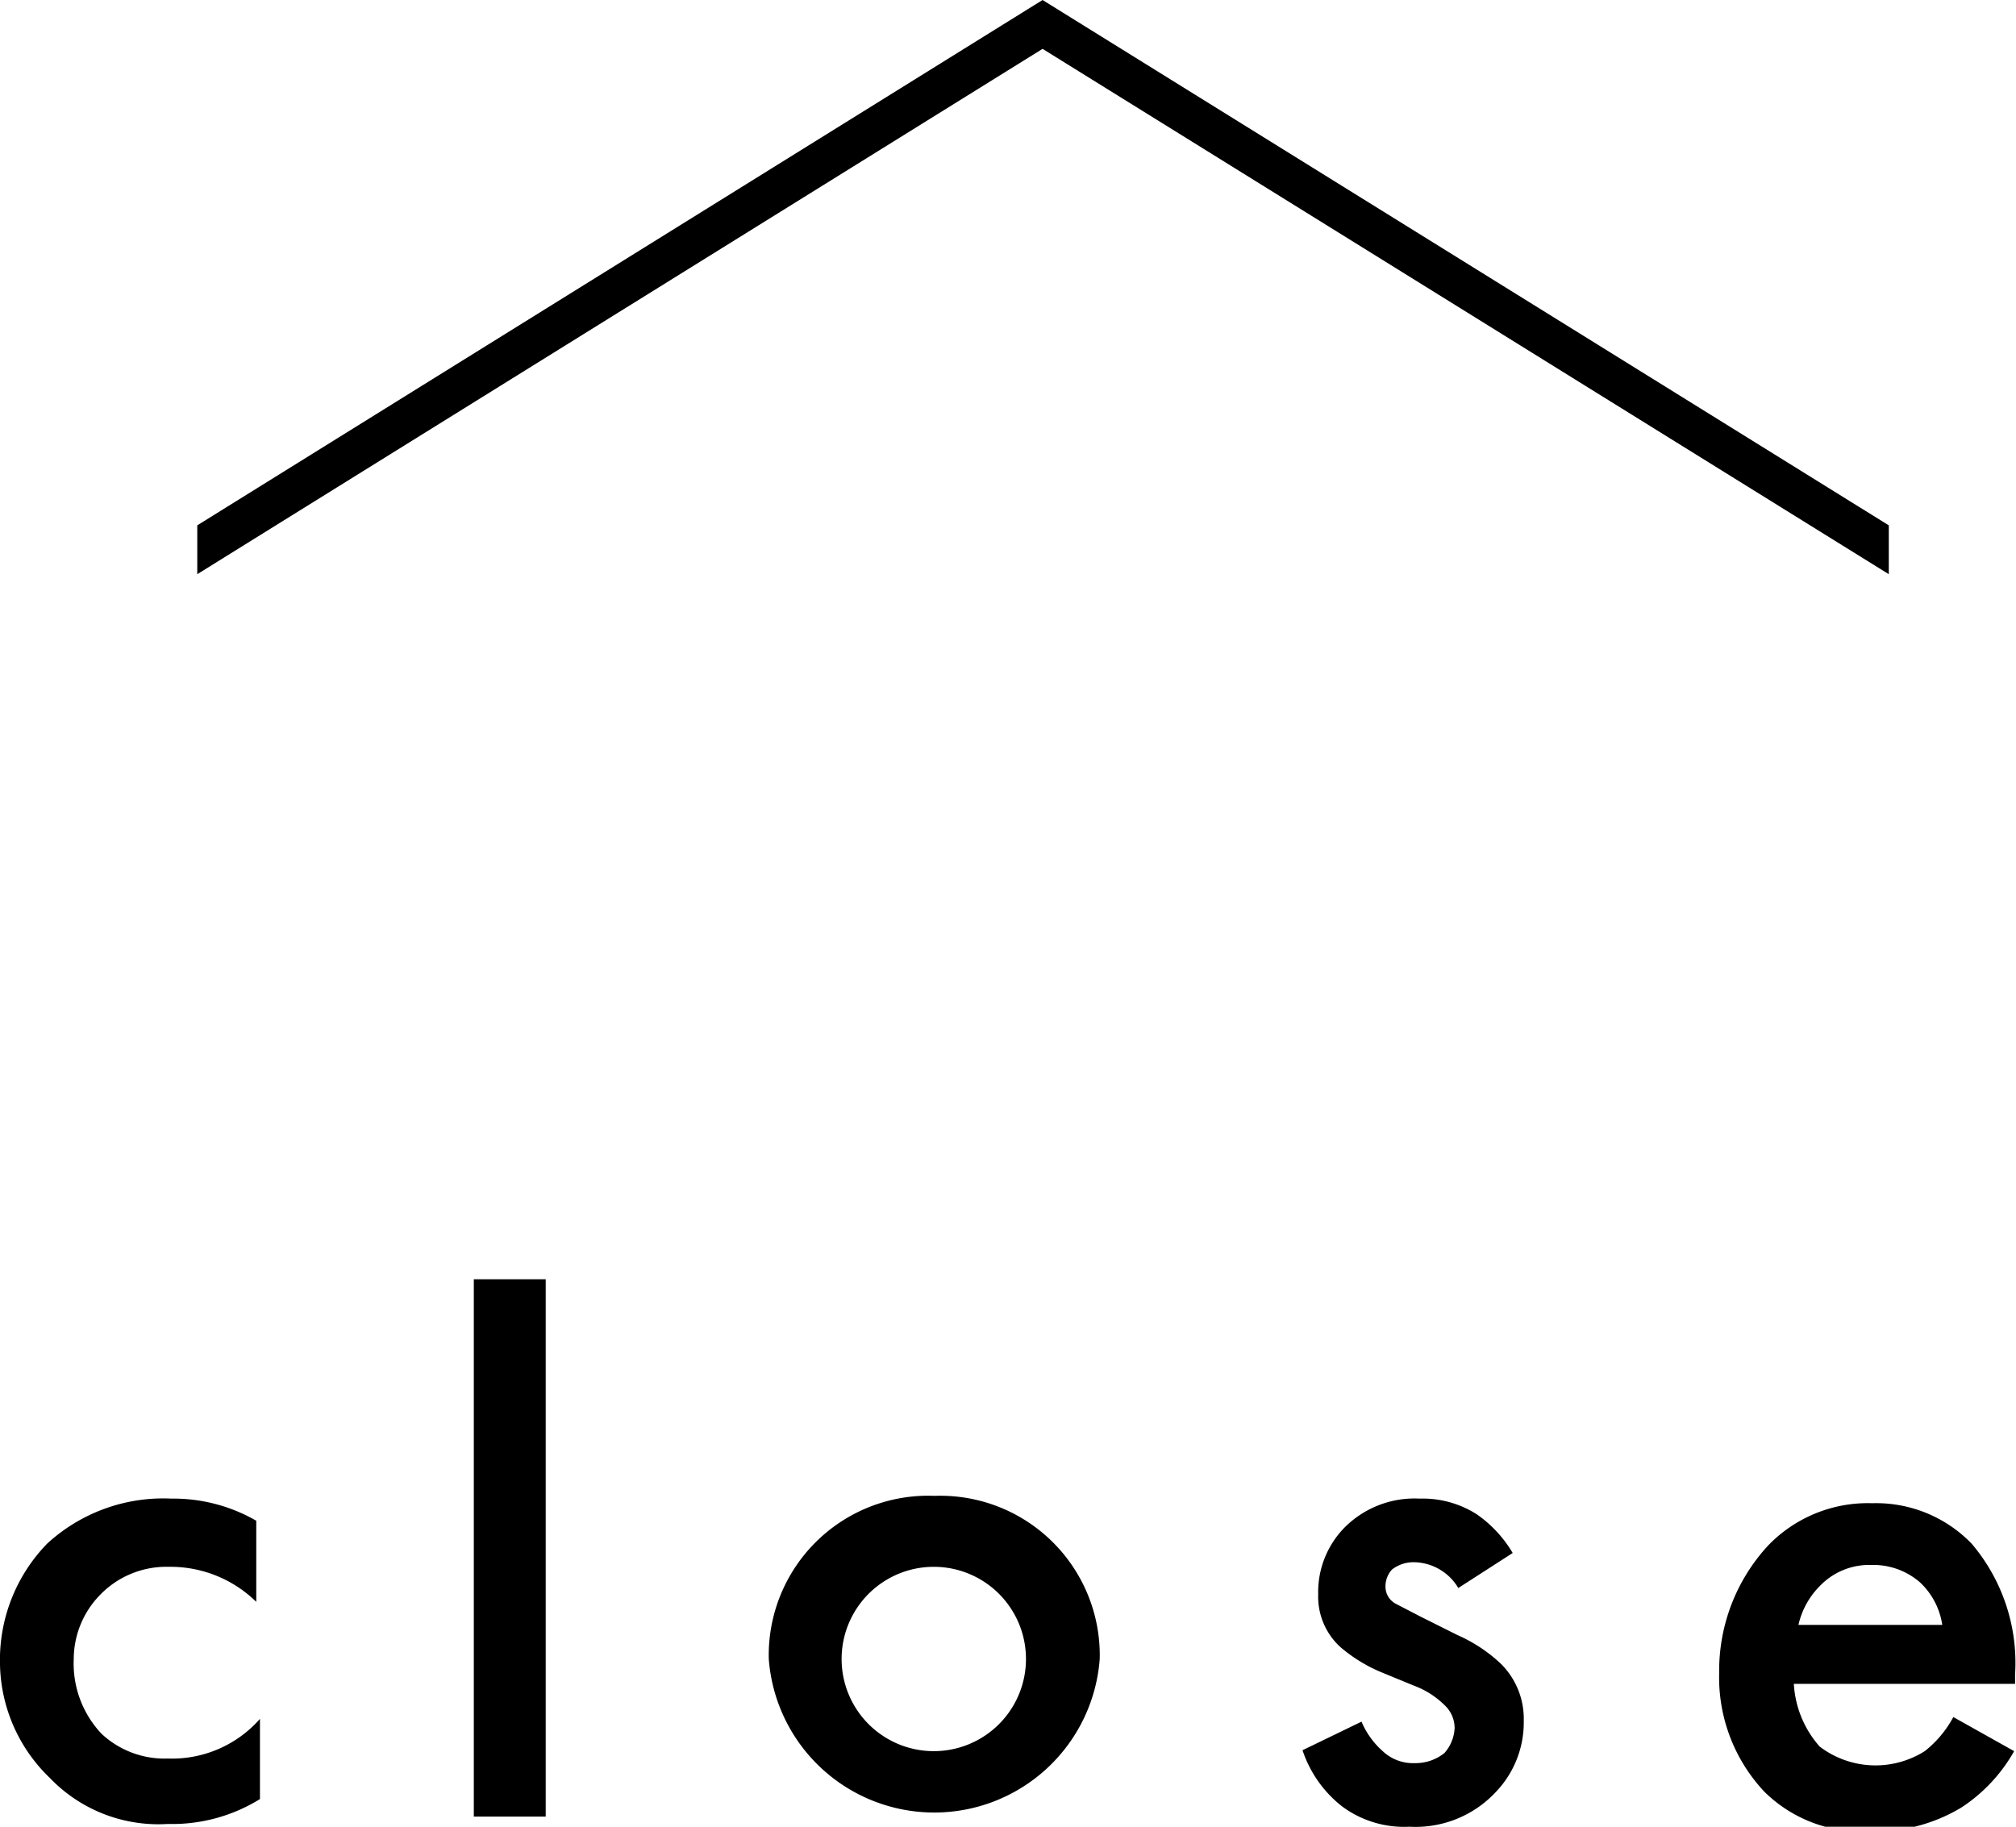
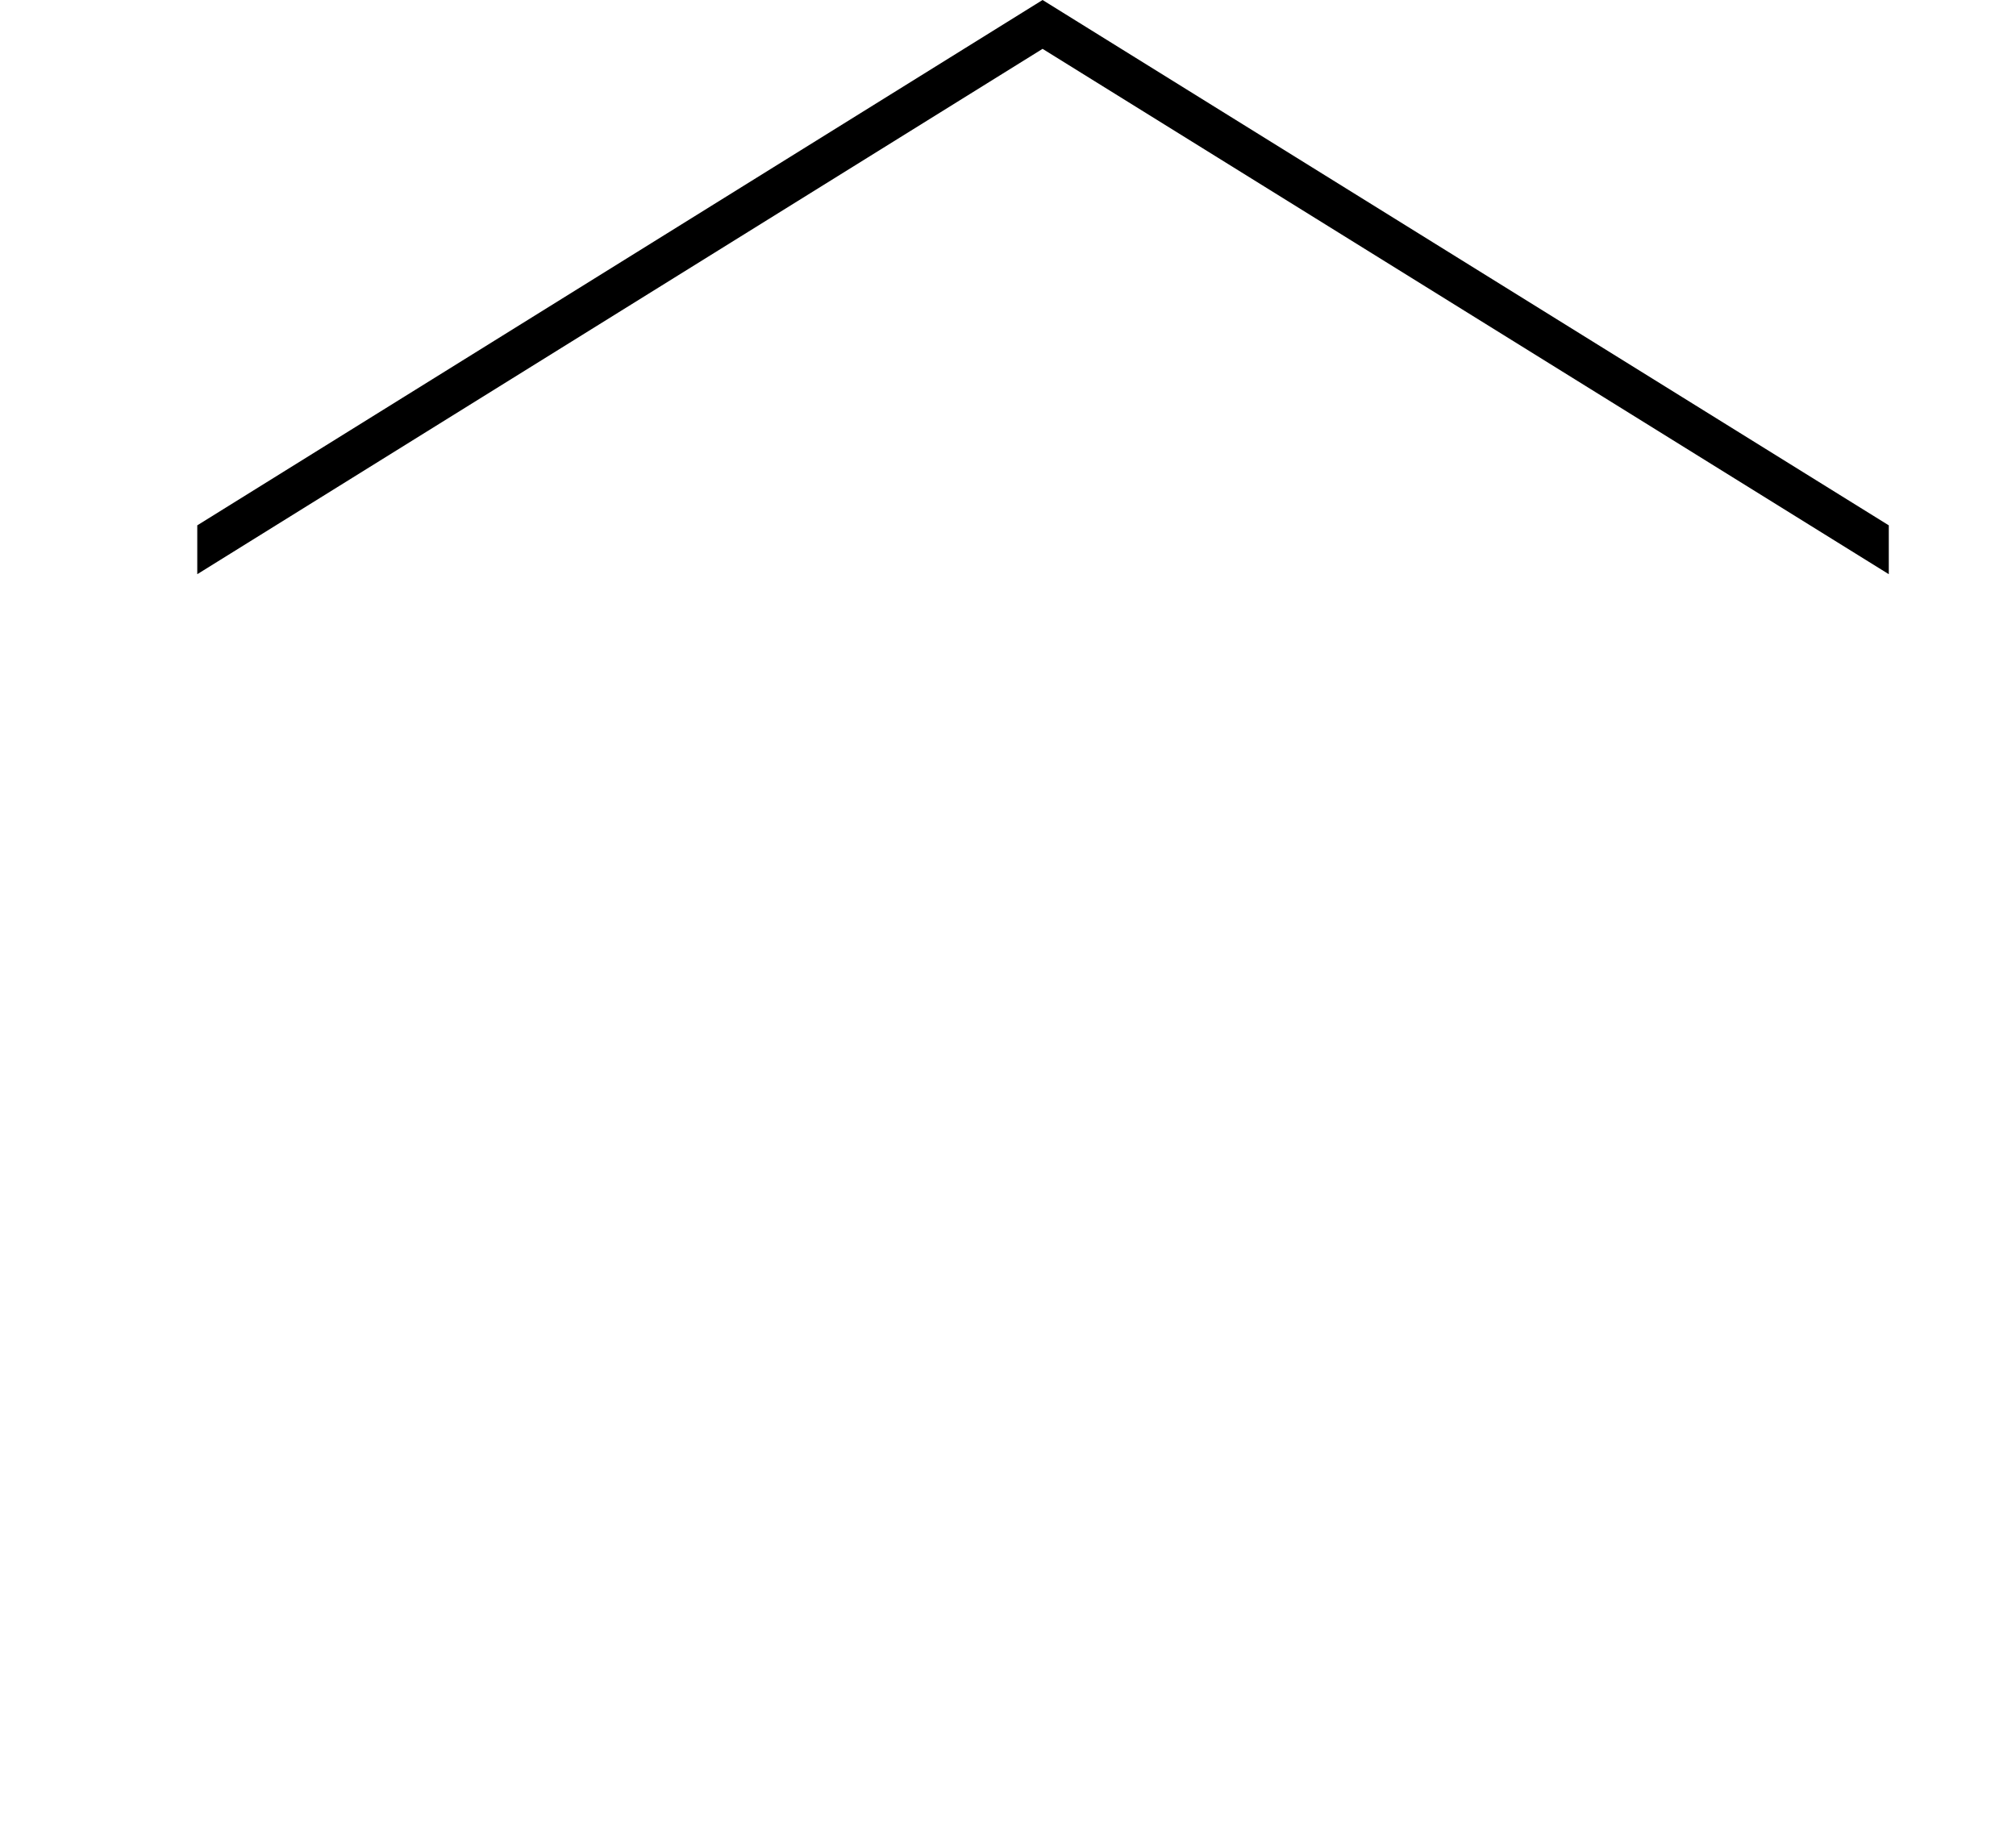
<svg xmlns="http://www.w3.org/2000/svg" viewBox="0 0 21.87 19.82">
  <g id="レイヤー_2" data-name="レイヤー 2">
    <g id="内容">
      <polygon points="2.14 5.7 2.14 6.23 11.31 0.53 20.49 6.23 20.49 5.7 11.31 0 2.14 5.7" />
-       <path d="M2.78,17.38A1.33,1.33,0,0,0,1.83,17a1,1,0,0,0-.74.3A1,1,0,0,0,.8,18a1.11,1.11,0,0,0,.3.81,1,1,0,0,0,.72.27,1.27,1.27,0,0,0,1-.43v.87a1.81,1.81,0,0,1-1,.27,1.63,1.63,0,0,1-1.28-.5A1.75,1.75,0,0,1,0,18.06a1.81,1.81,0,0,1,.51-1.31,1.86,1.86,0,0,1,1.35-.49,1.8,1.8,0,0,1,.92.24Z" />
-       <path d="M5.92,13.88v5.83H5.14V13.88Z" />
-       <path d="M11.93,18a1.8,1.8,0,0,1-3.59,0,1.73,1.73,0,0,1,1.8-1.77A1.73,1.73,0,0,1,11.93,18Zm-.8,0a1,1,0,1,0-2,0,1,1,0,1,0,2,0Z" />
-       <path d="M15.82,17.23a.57.57,0,0,0-.48-.28.38.38,0,0,0-.24.08.27.27,0,0,0-.07.18.21.21,0,0,0,.11.19l.27.14.4.2a1.67,1.67,0,0,1,.47.31.84.84,0,0,1,.25.62,1.09,1.09,0,0,1-.3.77,1.19,1.19,0,0,1-.94.38,1.13,1.13,0,0,1-.73-.22,1.29,1.29,0,0,1-.43-.61l.64-.31A.89.89,0,0,0,15,19a.48.48,0,0,0,.35.13.5.5,0,0,0,.32-.11.44.44,0,0,0,.11-.27.34.34,0,0,0-.11-.25.93.93,0,0,0-.33-.21L15,18.15a1.67,1.67,0,0,1-.46-.28.74.74,0,0,1-.24-.57,1,1,0,0,1,.28-.72,1.07,1.07,0,0,1,.82-.32,1.09,1.09,0,0,1,.62.17,1.34,1.34,0,0,1,.39.42Z" />
-       <path d="M21.85,19a1.77,1.77,0,0,1-.57.61,1.81,1.81,0,0,1-1,.26,1.5,1.5,0,0,1-1.14-.43,1.81,1.81,0,0,1-.49-1.29,2,2,0,0,1,.53-1.38,1.5,1.5,0,0,1,1.13-.46,1.44,1.44,0,0,1,1.08.44,2,2,0,0,1,.47,1.42v.1H19.46a1.12,1.12,0,0,0,.28.68,1,1,0,0,0,1.14.05,1.18,1.18,0,0,0,.31-.37Zm-.78-1.37a.79.79,0,0,0-.24-.46.77.77,0,0,0-.53-.19.74.74,0,0,0-.55.22.87.87,0,0,0-.24.43Z" />
    </g>
  </g>
</svg>